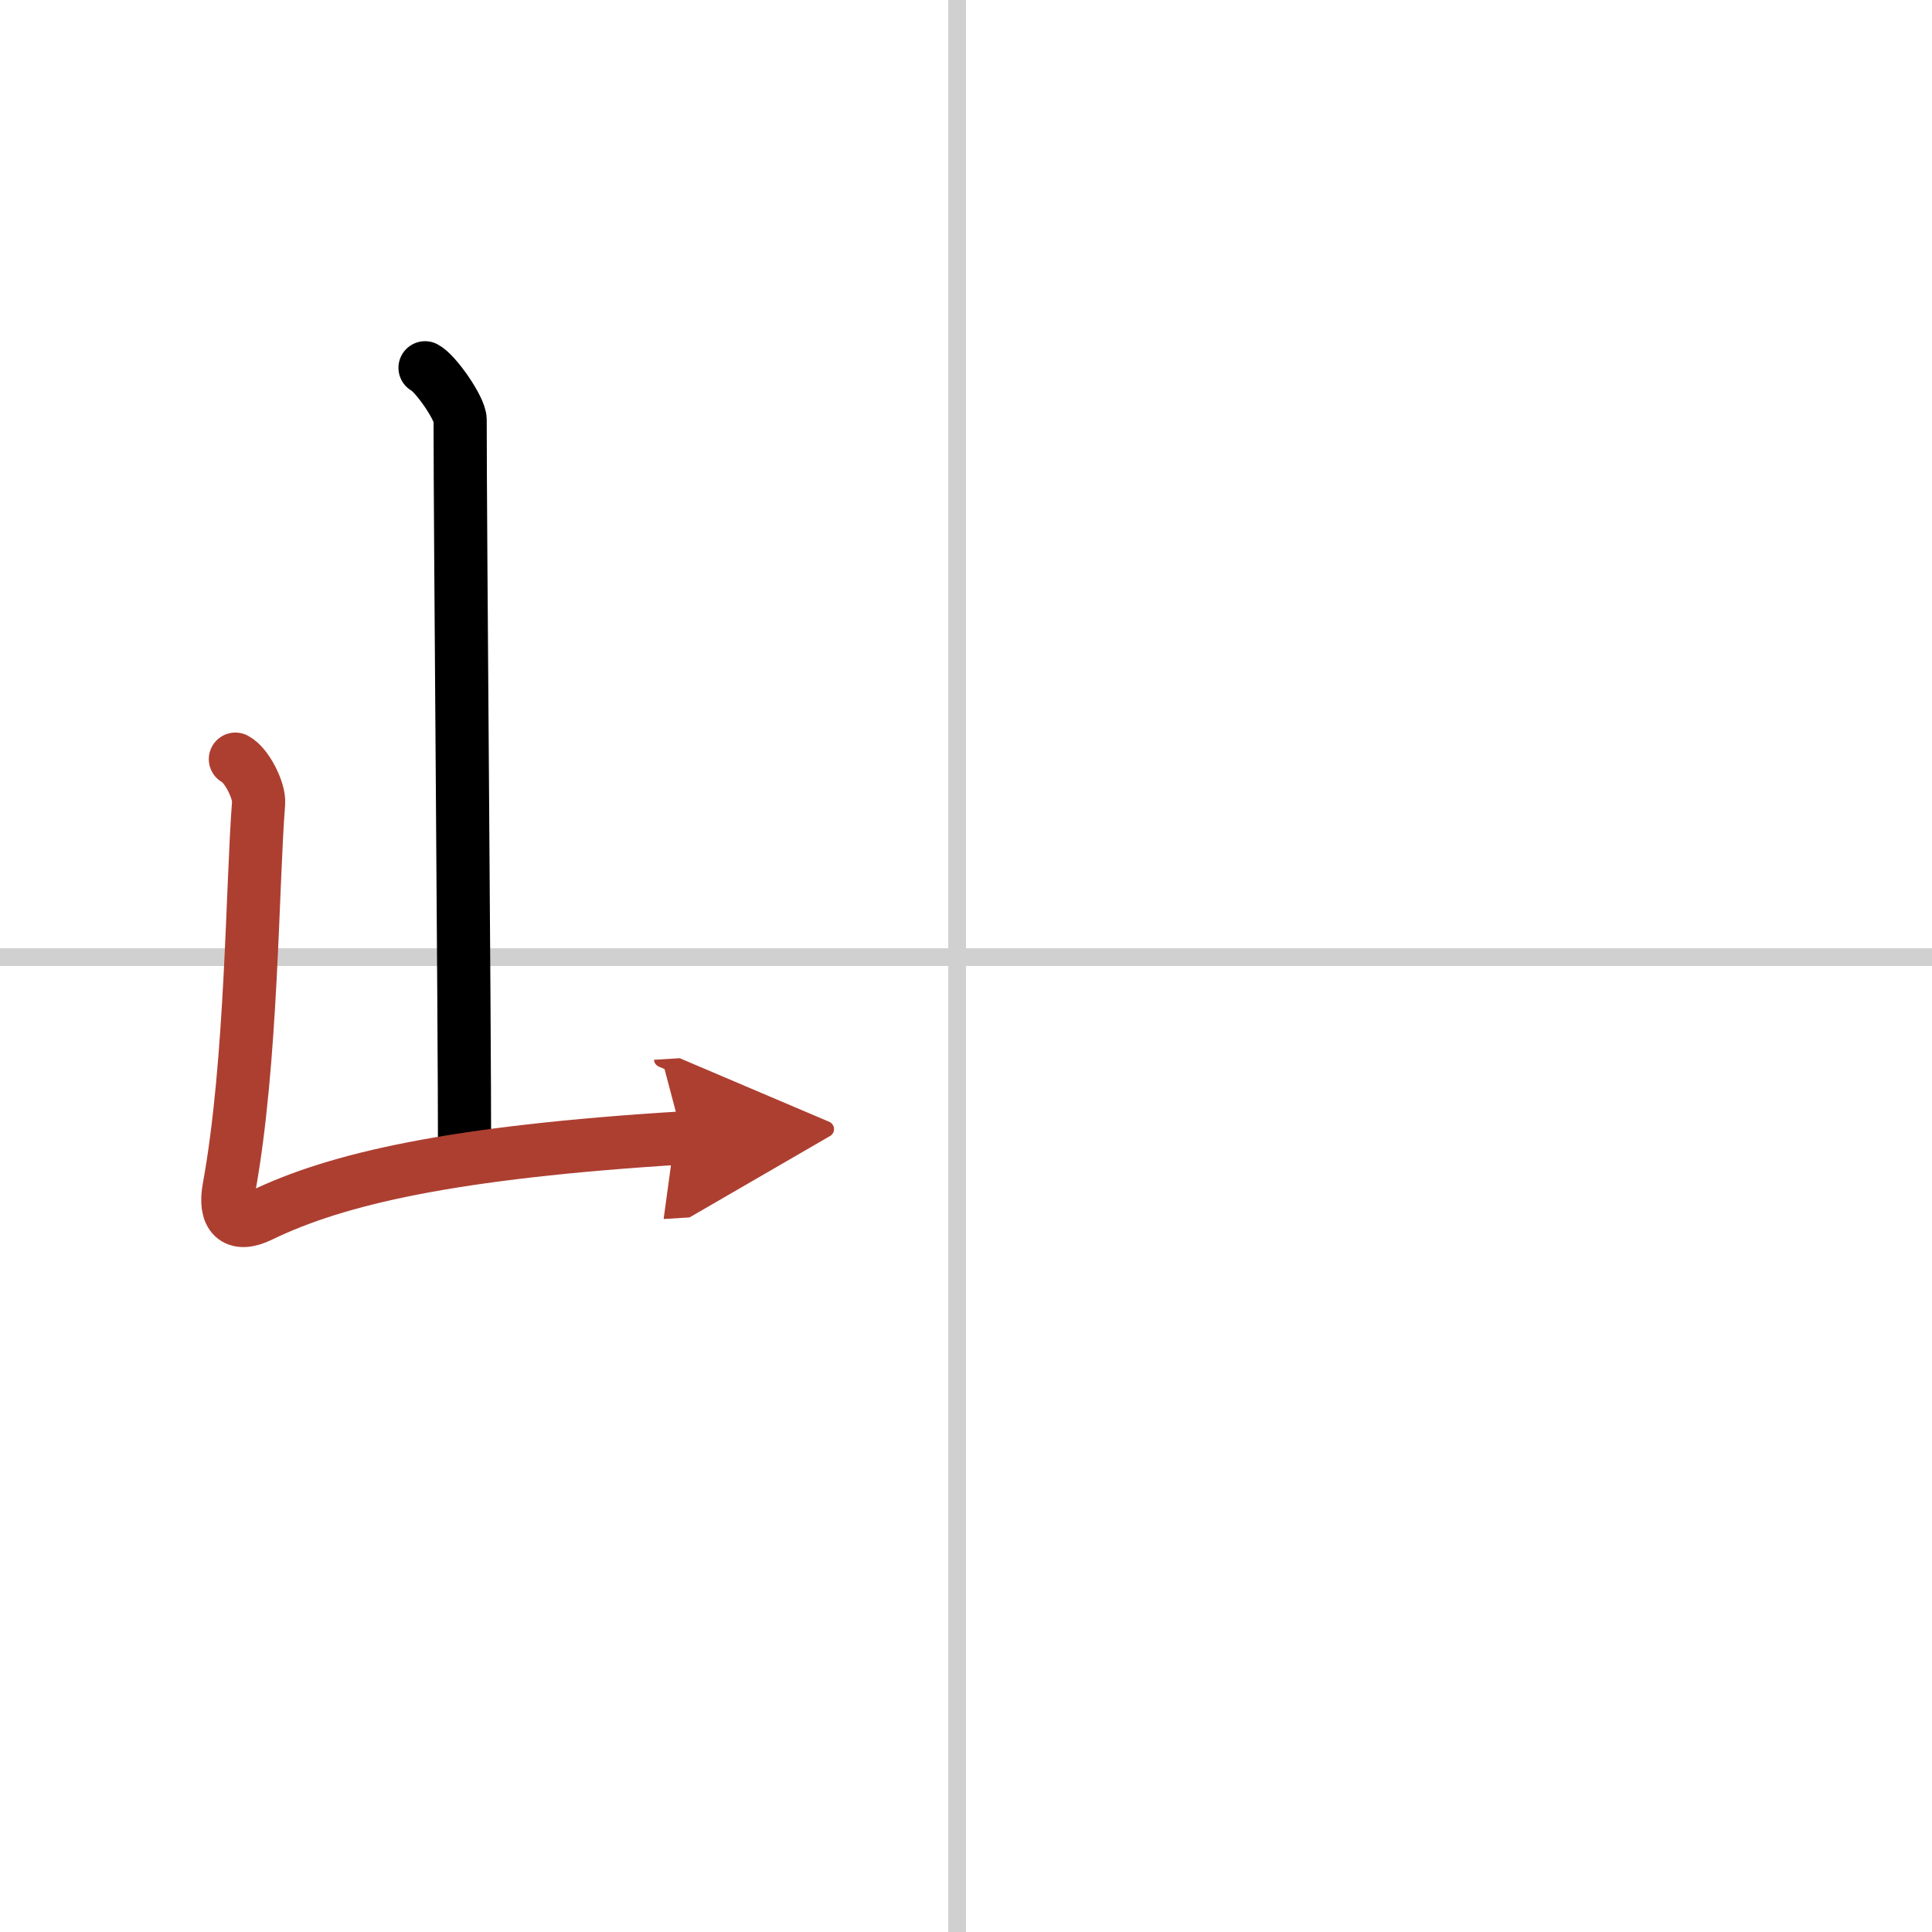
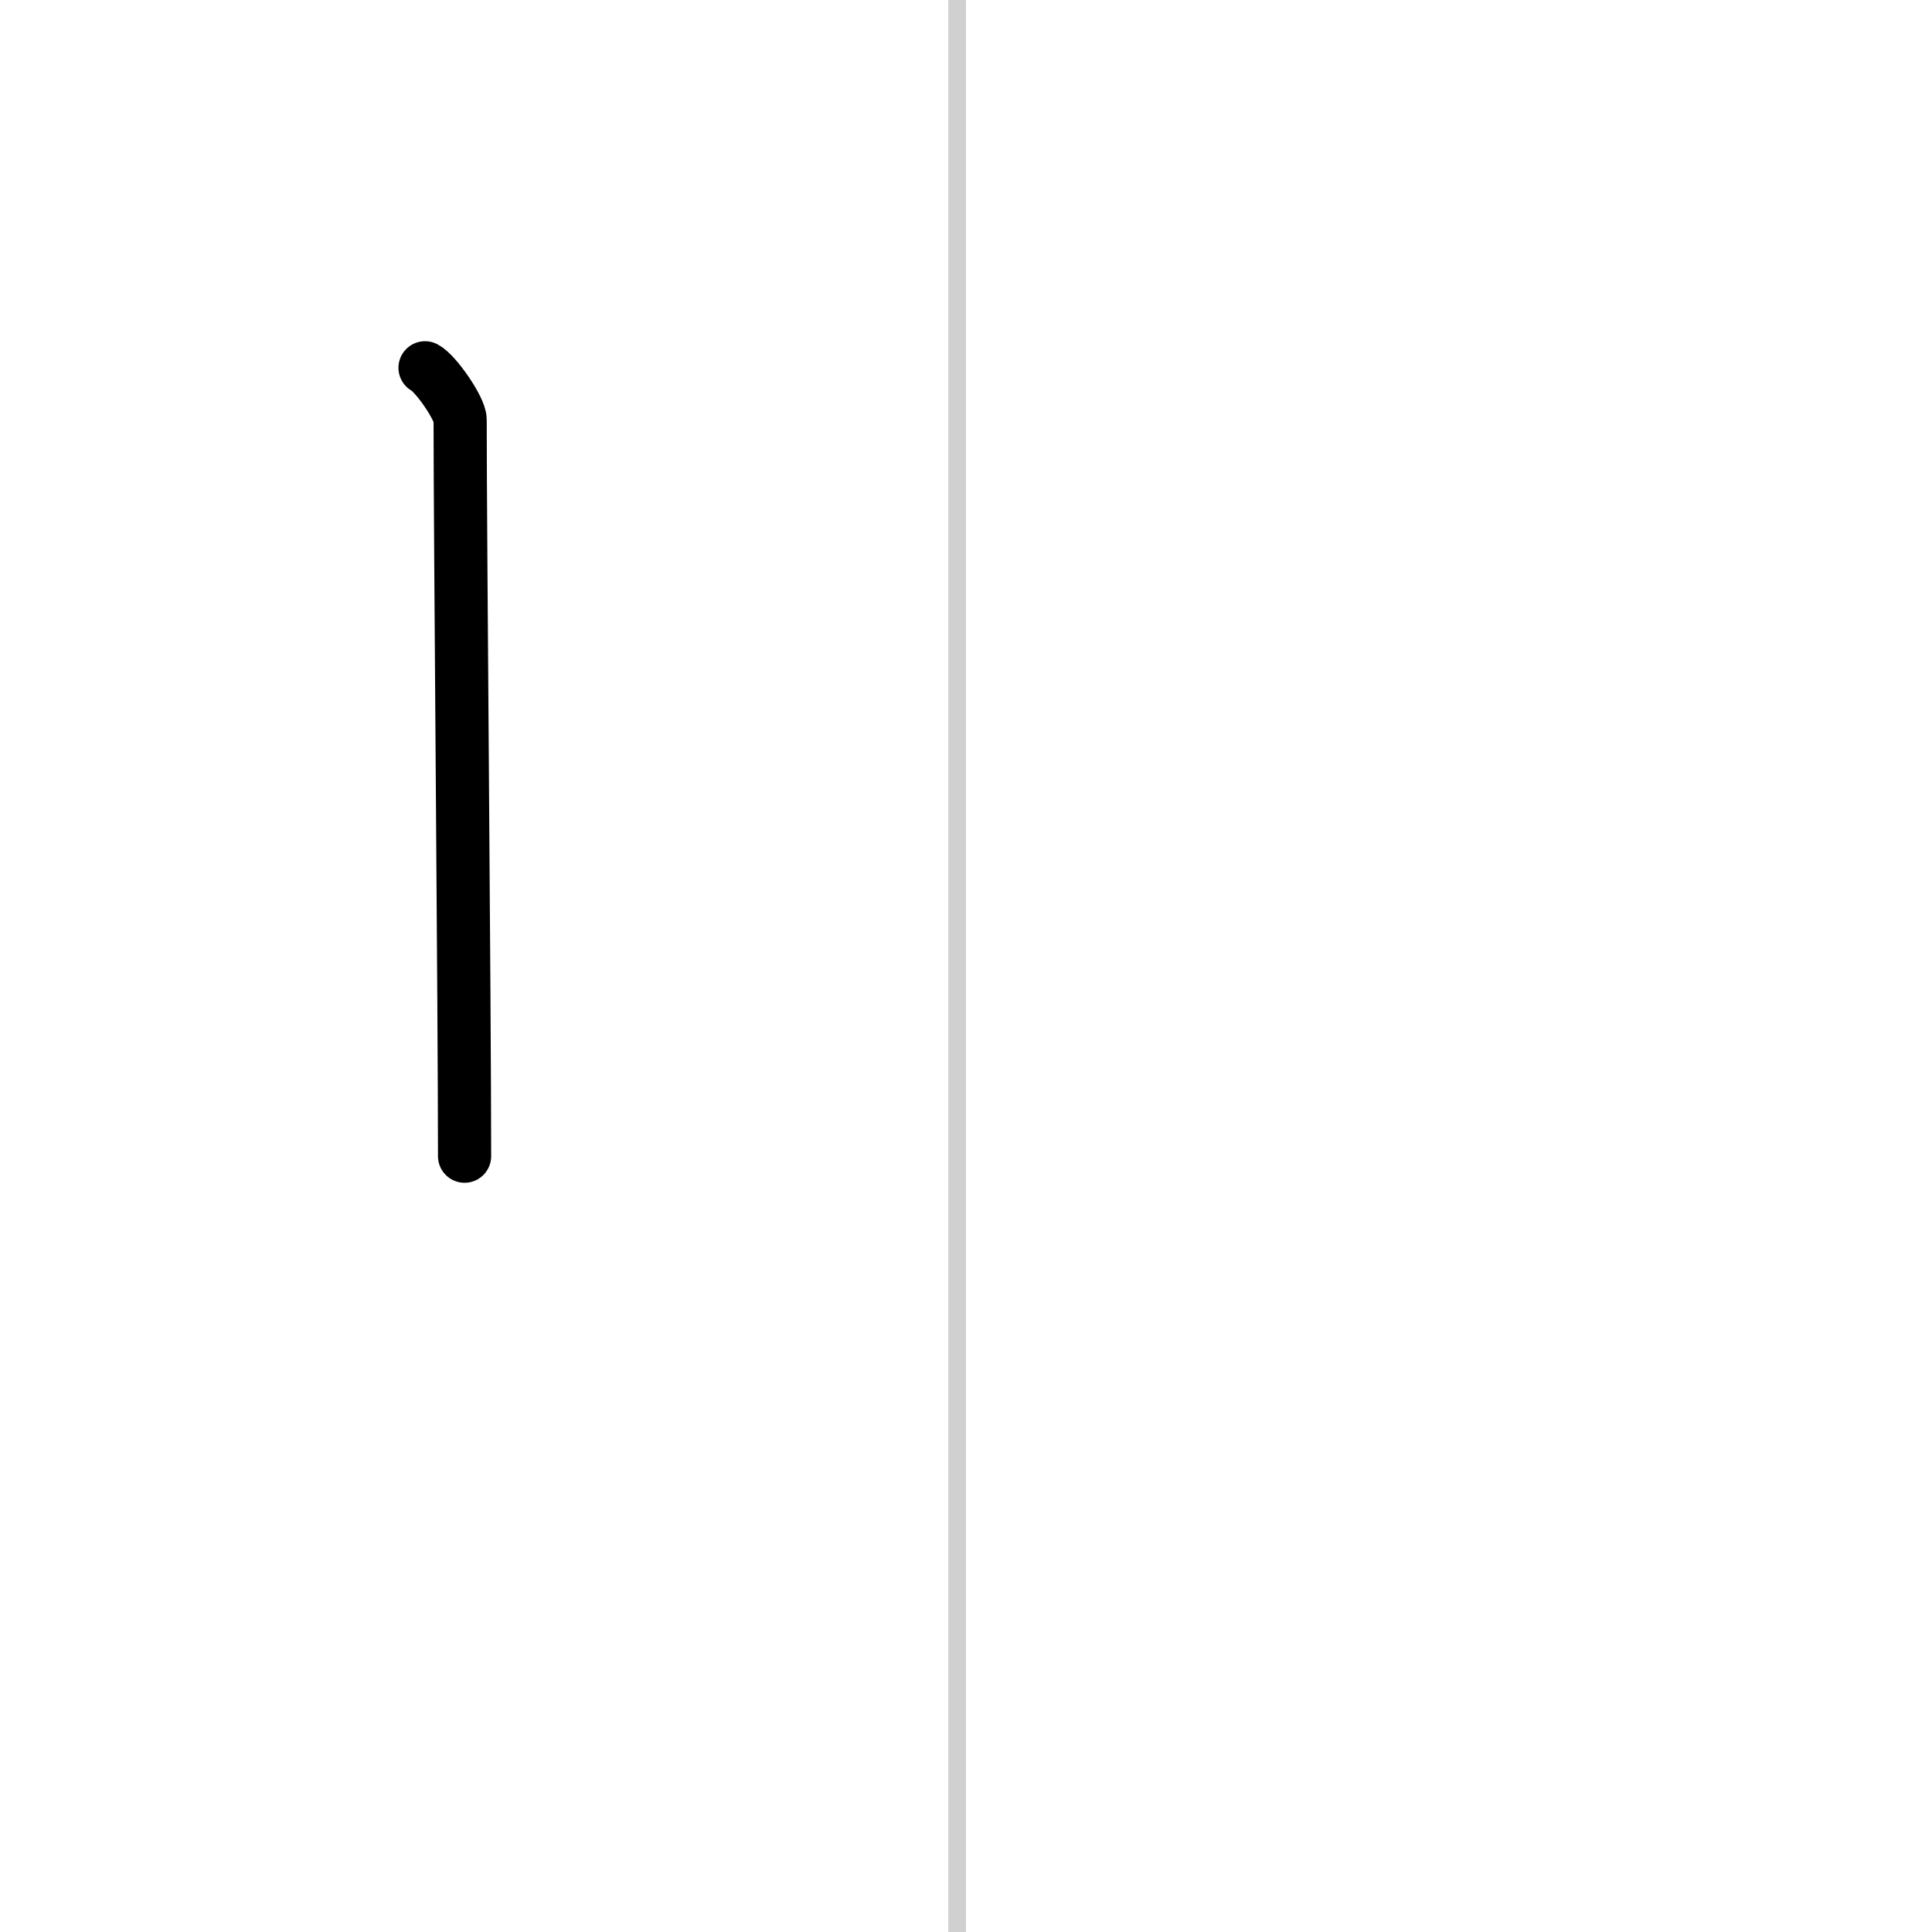
<svg xmlns="http://www.w3.org/2000/svg" width="400" height="400" viewBox="0 0 109 109">
  <defs>
    <marker id="a" markerWidth="4" orient="auto" refX="1" refY="5" viewBox="0 0 10 10">
      <polyline points="0 0 10 5 0 10 1 5" fill="#ad3f31" stroke="#ad3f31" />
    </marker>
  </defs>
  <g fill="none" stroke="#000" stroke-linecap="round" stroke-linejoin="round" stroke-width="3">
    <rect width="100%" height="100%" fill="#fff" stroke="#fff" />
    <line x1="54" x2="54" y2="109" stroke="#d0d0d0" stroke-width="1" />
-     <line x2="109" y1="54" y2="54" stroke="#d0d0d0" stroke-width="1" />
    <path d="m23.98 20.75c0.6 0.31 1.98 2.3 1.98 2.93 0 6.47 0.25 33.25 0.25 41.55" />
-     <path d="M13.28,42.83c0.65,0.34,1.36,1.78,1.31,2.47c-0.37,4.73-0.37,14.62-1.67,21.73c-0.28,1.54,0.32,2.27,1.79,1.55C19,66.5,25.5,65,38.52,64.2" marker-end="url(#a)" stroke="#ad3f31" />
  </g>
</svg>